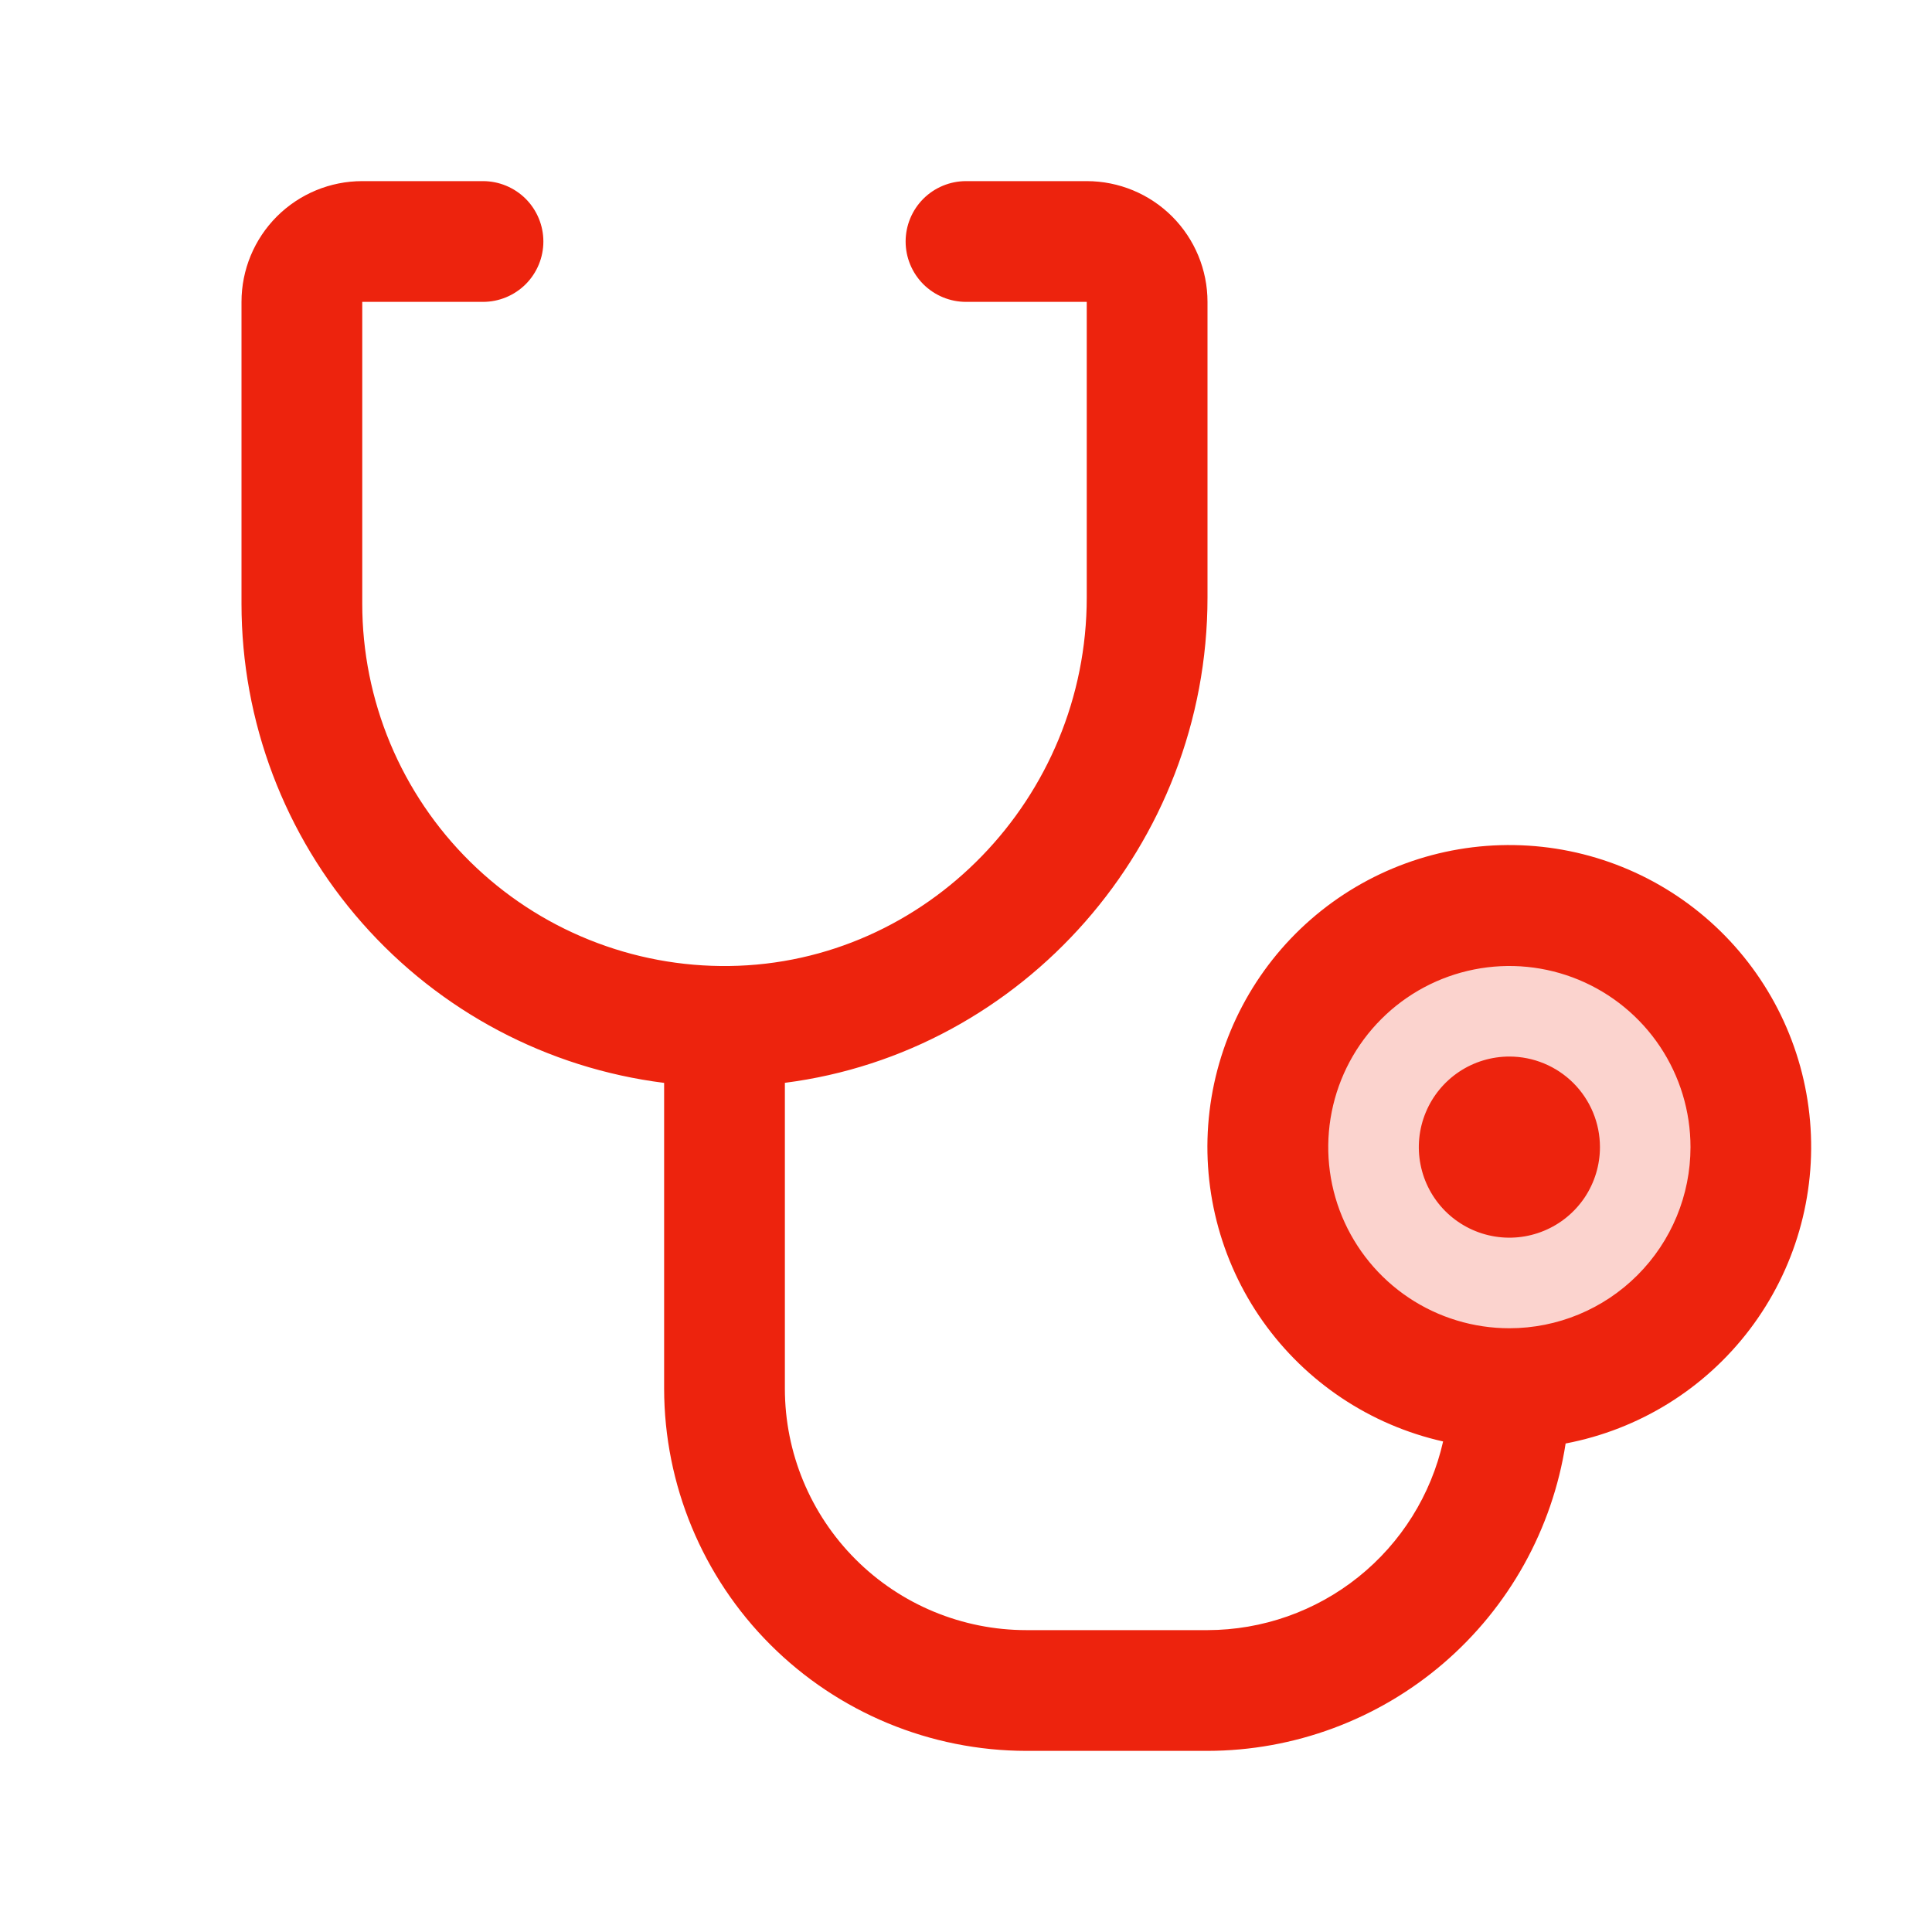
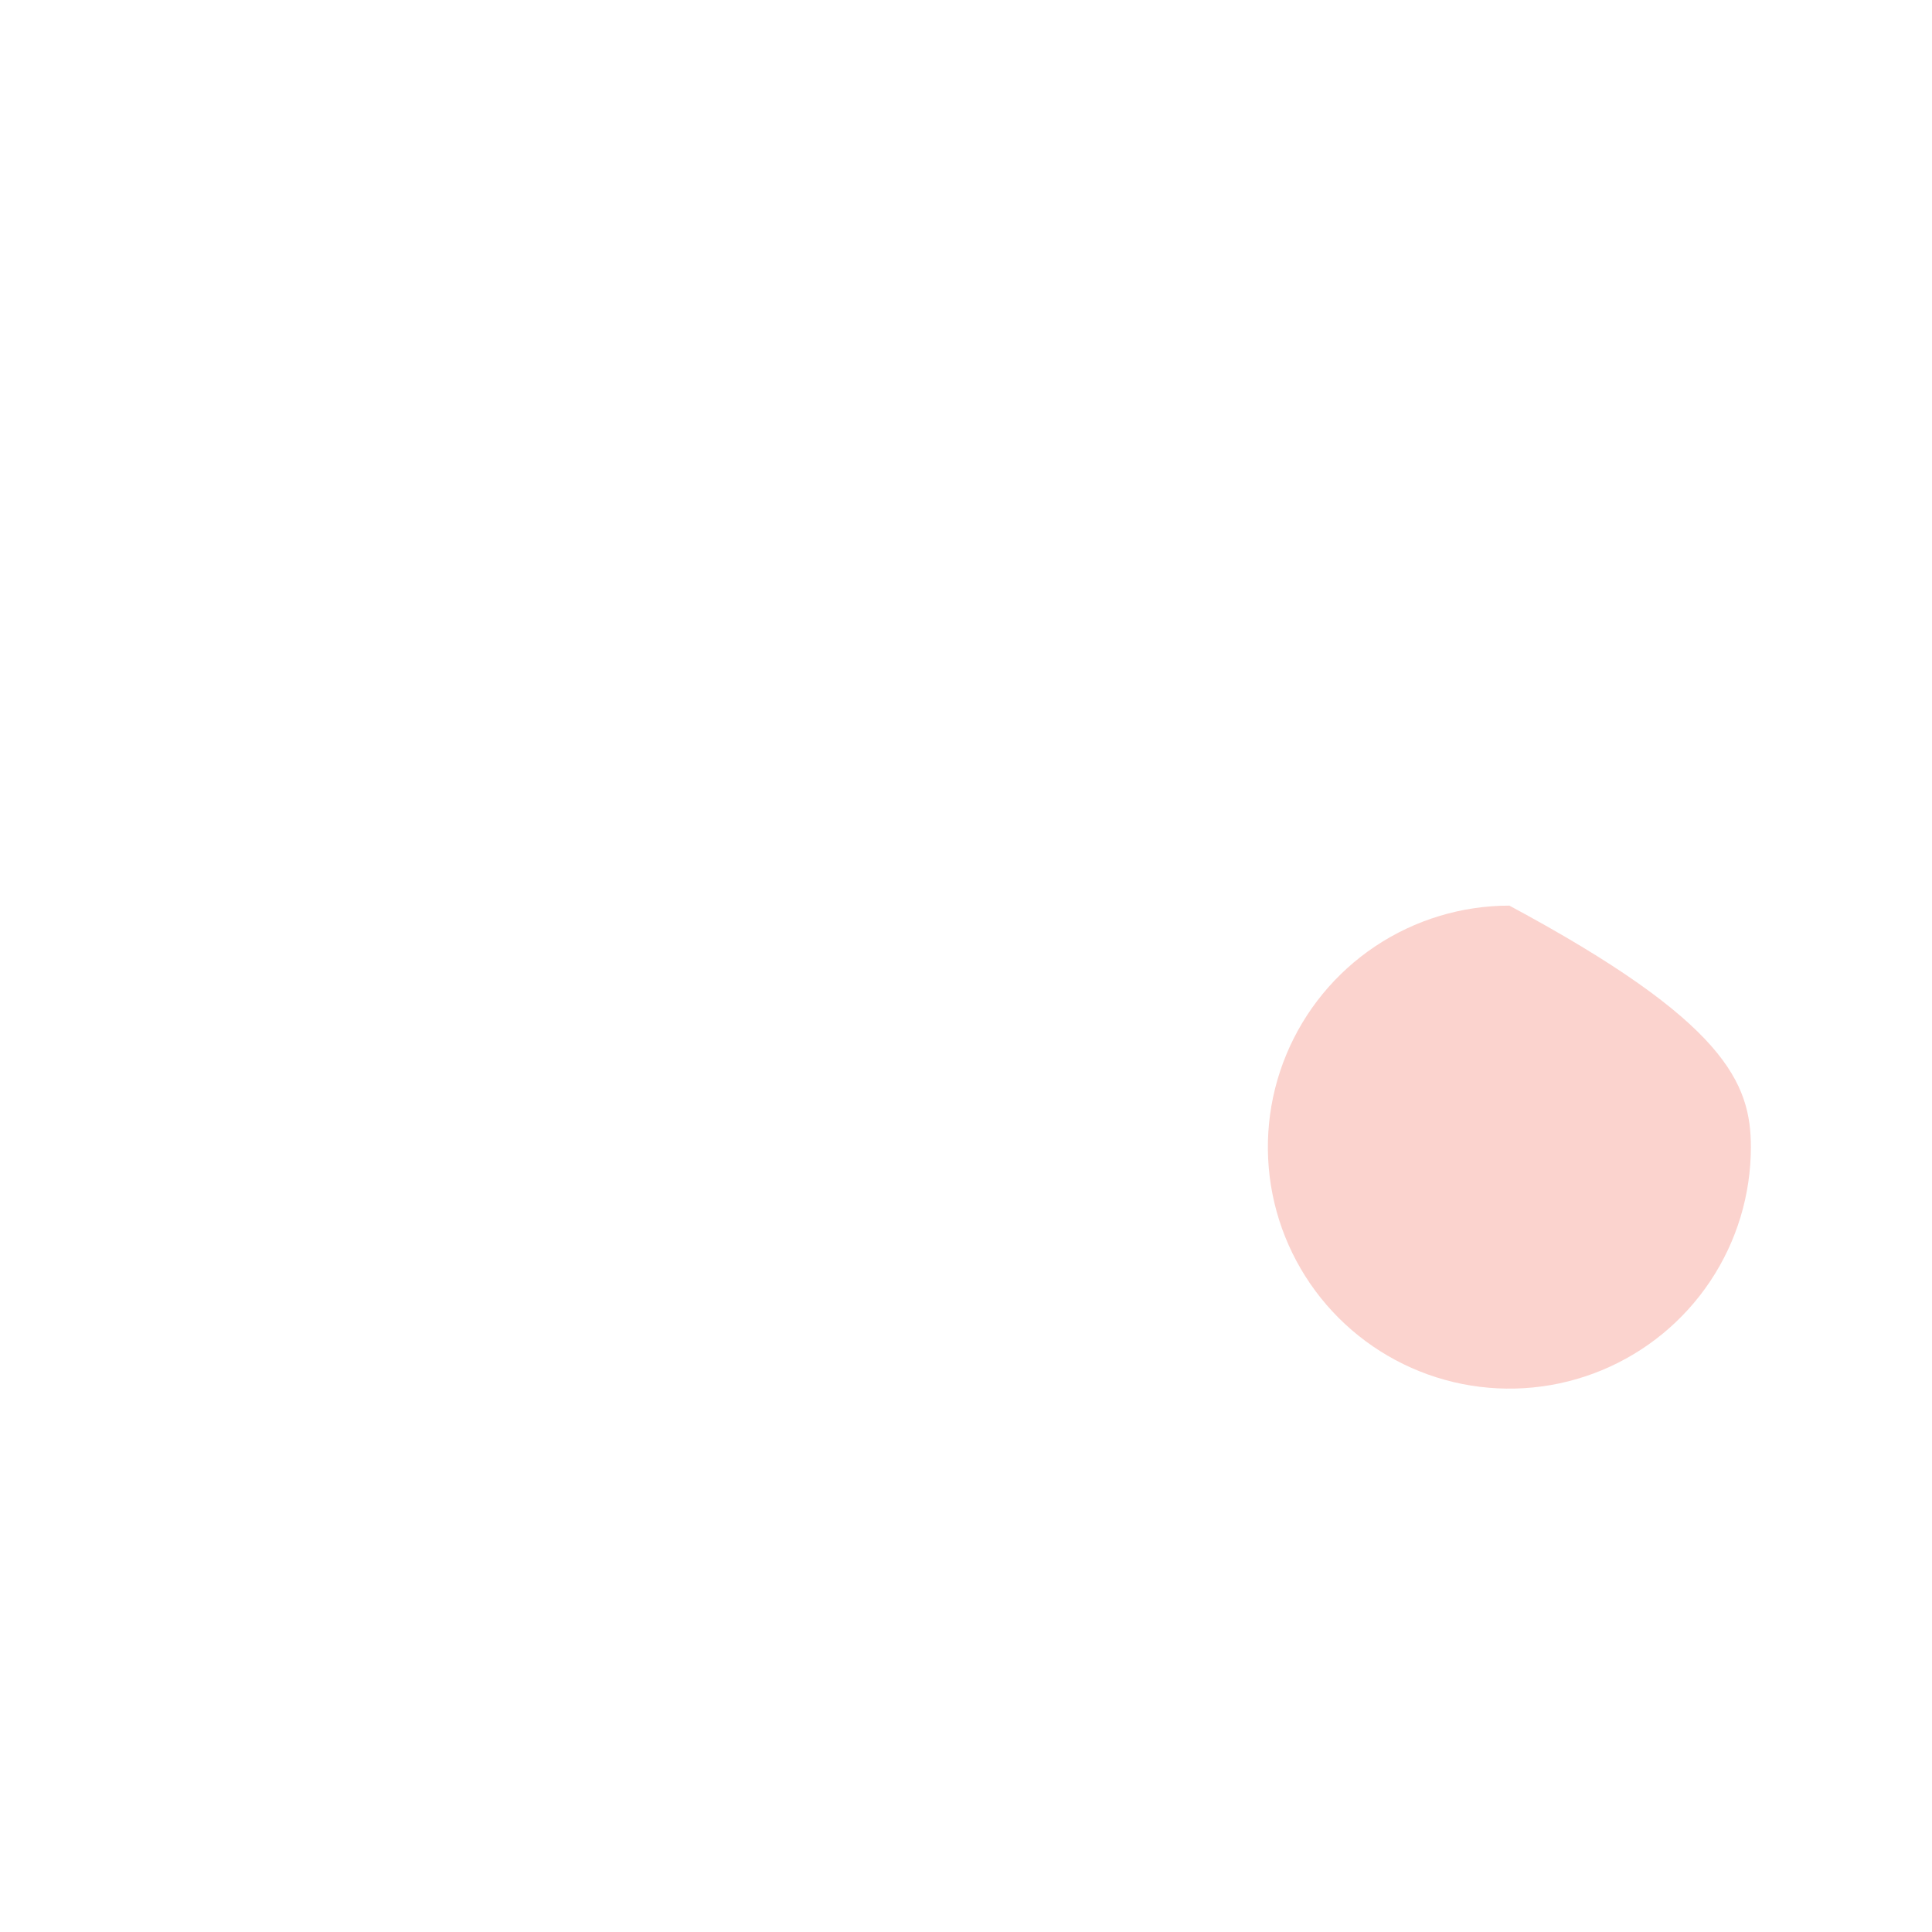
<svg xmlns="http://www.w3.org/2000/svg" width="60" height="60" viewBox="0 0 60 60" fill="none">
-   <path opacity="0.2" d="M54.375 35.625C54.375 37.108 53.935 38.558 53.111 39.792C52.287 41.025 51.116 41.986 49.745 42.554C48.375 43.122 46.867 43.27 45.412 42.981C43.957 42.691 42.621 41.977 41.572 40.928C40.523 39.879 39.809 38.543 39.519 37.088C39.23 35.633 39.378 34.125 39.946 32.755C40.514 31.384 41.475 30.213 42.708 29.389C43.942 28.565 45.392 28.125 46.875 28.125C48.864 28.125 50.772 28.915 52.178 30.322C53.585 31.728 54.375 33.636 54.375 35.625Z" fill="#ED230D" />
-   <path d="M49.688 35.625C49.688 36.181 49.523 36.725 49.214 37.188C48.904 37.65 48.465 38.011 47.951 38.223C47.437 38.436 46.872 38.492 46.326 38.383C45.781 38.275 45.28 38.007 44.886 37.614C44.493 37.22 44.225 36.719 44.117 36.174C44.008 35.628 44.064 35.063 44.277 34.549C44.489 34.035 44.85 33.596 45.312 33.286C45.775 32.977 46.319 32.812 46.875 32.812C47.621 32.812 48.336 33.109 48.864 33.636C49.391 34.164 49.688 34.879 49.688 35.625ZM48.621 44.834C48.209 47.489 46.862 49.909 44.823 51.659C42.784 53.408 40.187 54.371 37.5 54.375H31.875C28.892 54.372 26.033 53.186 23.924 51.077C21.814 48.967 20.628 46.108 20.625 43.125V33.63C17 33.174 13.667 31.41 11.251 28.67C8.834 25.931 7.5 22.403 7.5 18.75V9.375C7.5 8.38 7.895 7.427 8.598 6.723C9.302 6.02 10.255 5.625 11.25 5.625H15C15.497 5.625 15.974 5.823 16.326 6.174C16.677 6.526 16.875 7.003 16.875 7.5C16.875 7.997 16.677 8.474 16.326 8.826C15.974 9.177 15.497 9.375 15 9.375H11.25V18.75C11.25 20.24 11.546 21.715 12.12 23.09C12.695 24.465 13.537 25.712 14.598 26.759C15.659 27.805 16.916 28.631 18.299 29.187C19.681 29.744 21.16 30.02 22.65 30C28.77 29.92 33.75 24.785 33.75 18.555V9.375H30C29.503 9.375 29.026 9.177 28.674 8.826C28.323 8.474 28.125 7.997 28.125 7.5C28.125 7.003 28.323 6.526 28.674 6.174C29.026 5.823 29.503 5.625 30 5.625H33.75C34.745 5.625 35.698 6.02 36.402 6.723C37.105 7.427 37.5 8.38 37.5 9.375V18.555C37.5 26.252 31.751 32.686 24.375 33.628V43.125C24.375 45.114 25.165 47.022 26.572 48.428C27.978 49.835 29.886 50.625 31.875 50.625H37.5C39.203 50.622 40.855 50.041 42.184 48.976C43.514 47.912 44.442 46.427 44.817 44.766C42.553 44.257 40.557 42.926 39.217 41.032C37.877 39.137 37.288 36.812 37.563 34.508C37.838 32.203 38.958 30.082 40.706 28.556C42.455 27.03 44.707 26.206 47.028 26.245C49.348 26.283 51.572 27.181 53.269 28.765C54.965 30.349 56.014 32.505 56.213 34.818C56.411 37.13 55.744 39.434 54.342 41.283C52.94 43.133 50.901 44.396 48.621 44.829V44.834ZM52.5 35.625C52.5 34.513 52.17 33.425 51.552 32.5C50.934 31.575 50.055 30.854 49.028 30.428C48 30.002 46.869 29.891 45.778 30.108C44.687 30.325 43.684 30.861 42.898 31.648C42.111 32.434 41.575 33.437 41.358 34.528C41.141 35.619 41.252 36.75 41.678 37.778C42.104 38.805 42.825 39.684 43.75 40.302C44.675 40.92 45.763 41.25 46.875 41.25C48.367 41.25 49.798 40.657 50.852 39.602C51.907 38.548 52.5 37.117 52.5 35.625Z" fill="#ED230D" />
+   <path opacity="0.2" d="M54.375 35.625C54.375 37.108 53.935 38.558 53.111 39.792C52.287 41.025 51.116 41.986 49.745 42.554C48.375 43.122 46.867 43.27 45.412 42.981C43.957 42.691 42.621 41.977 41.572 40.928C40.523 39.879 39.809 38.543 39.519 37.088C39.23 35.633 39.378 34.125 39.946 32.755C40.514 31.384 41.475 30.213 42.708 29.389C43.942 28.565 45.392 28.125 46.875 28.125C53.585 31.728 54.375 33.636 54.375 35.625Z" fill="#ED230D" />
</svg>